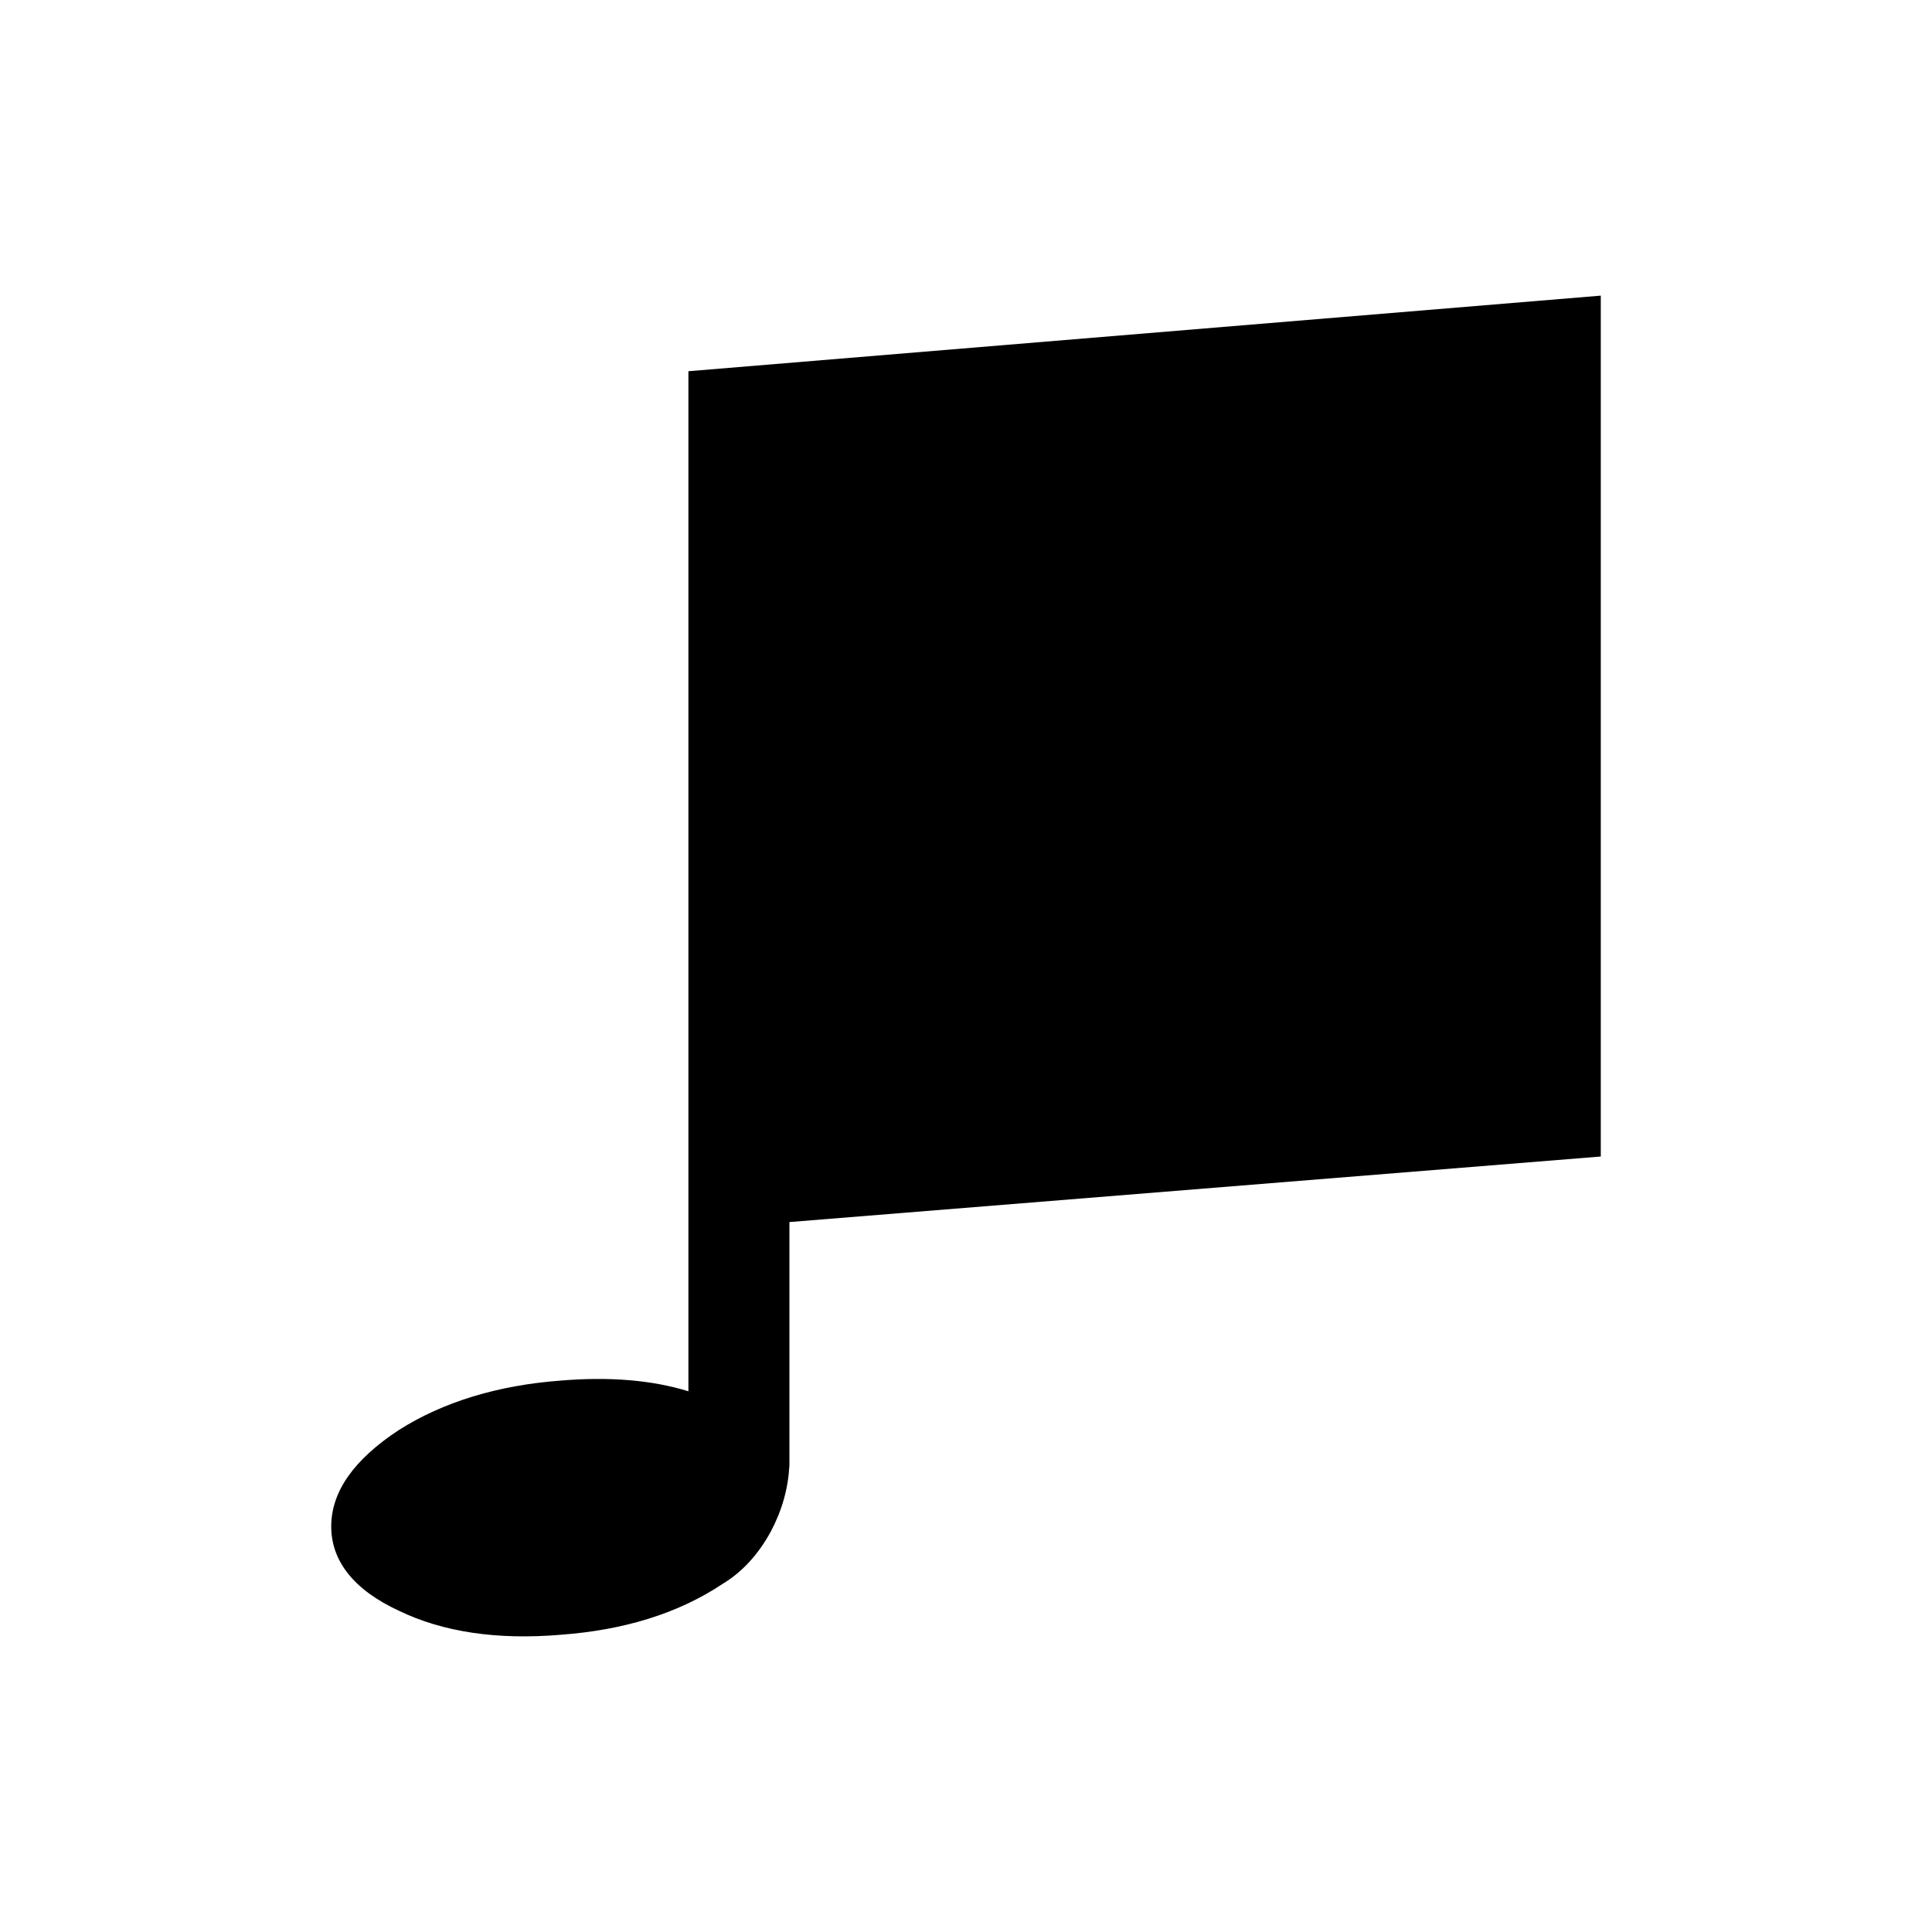
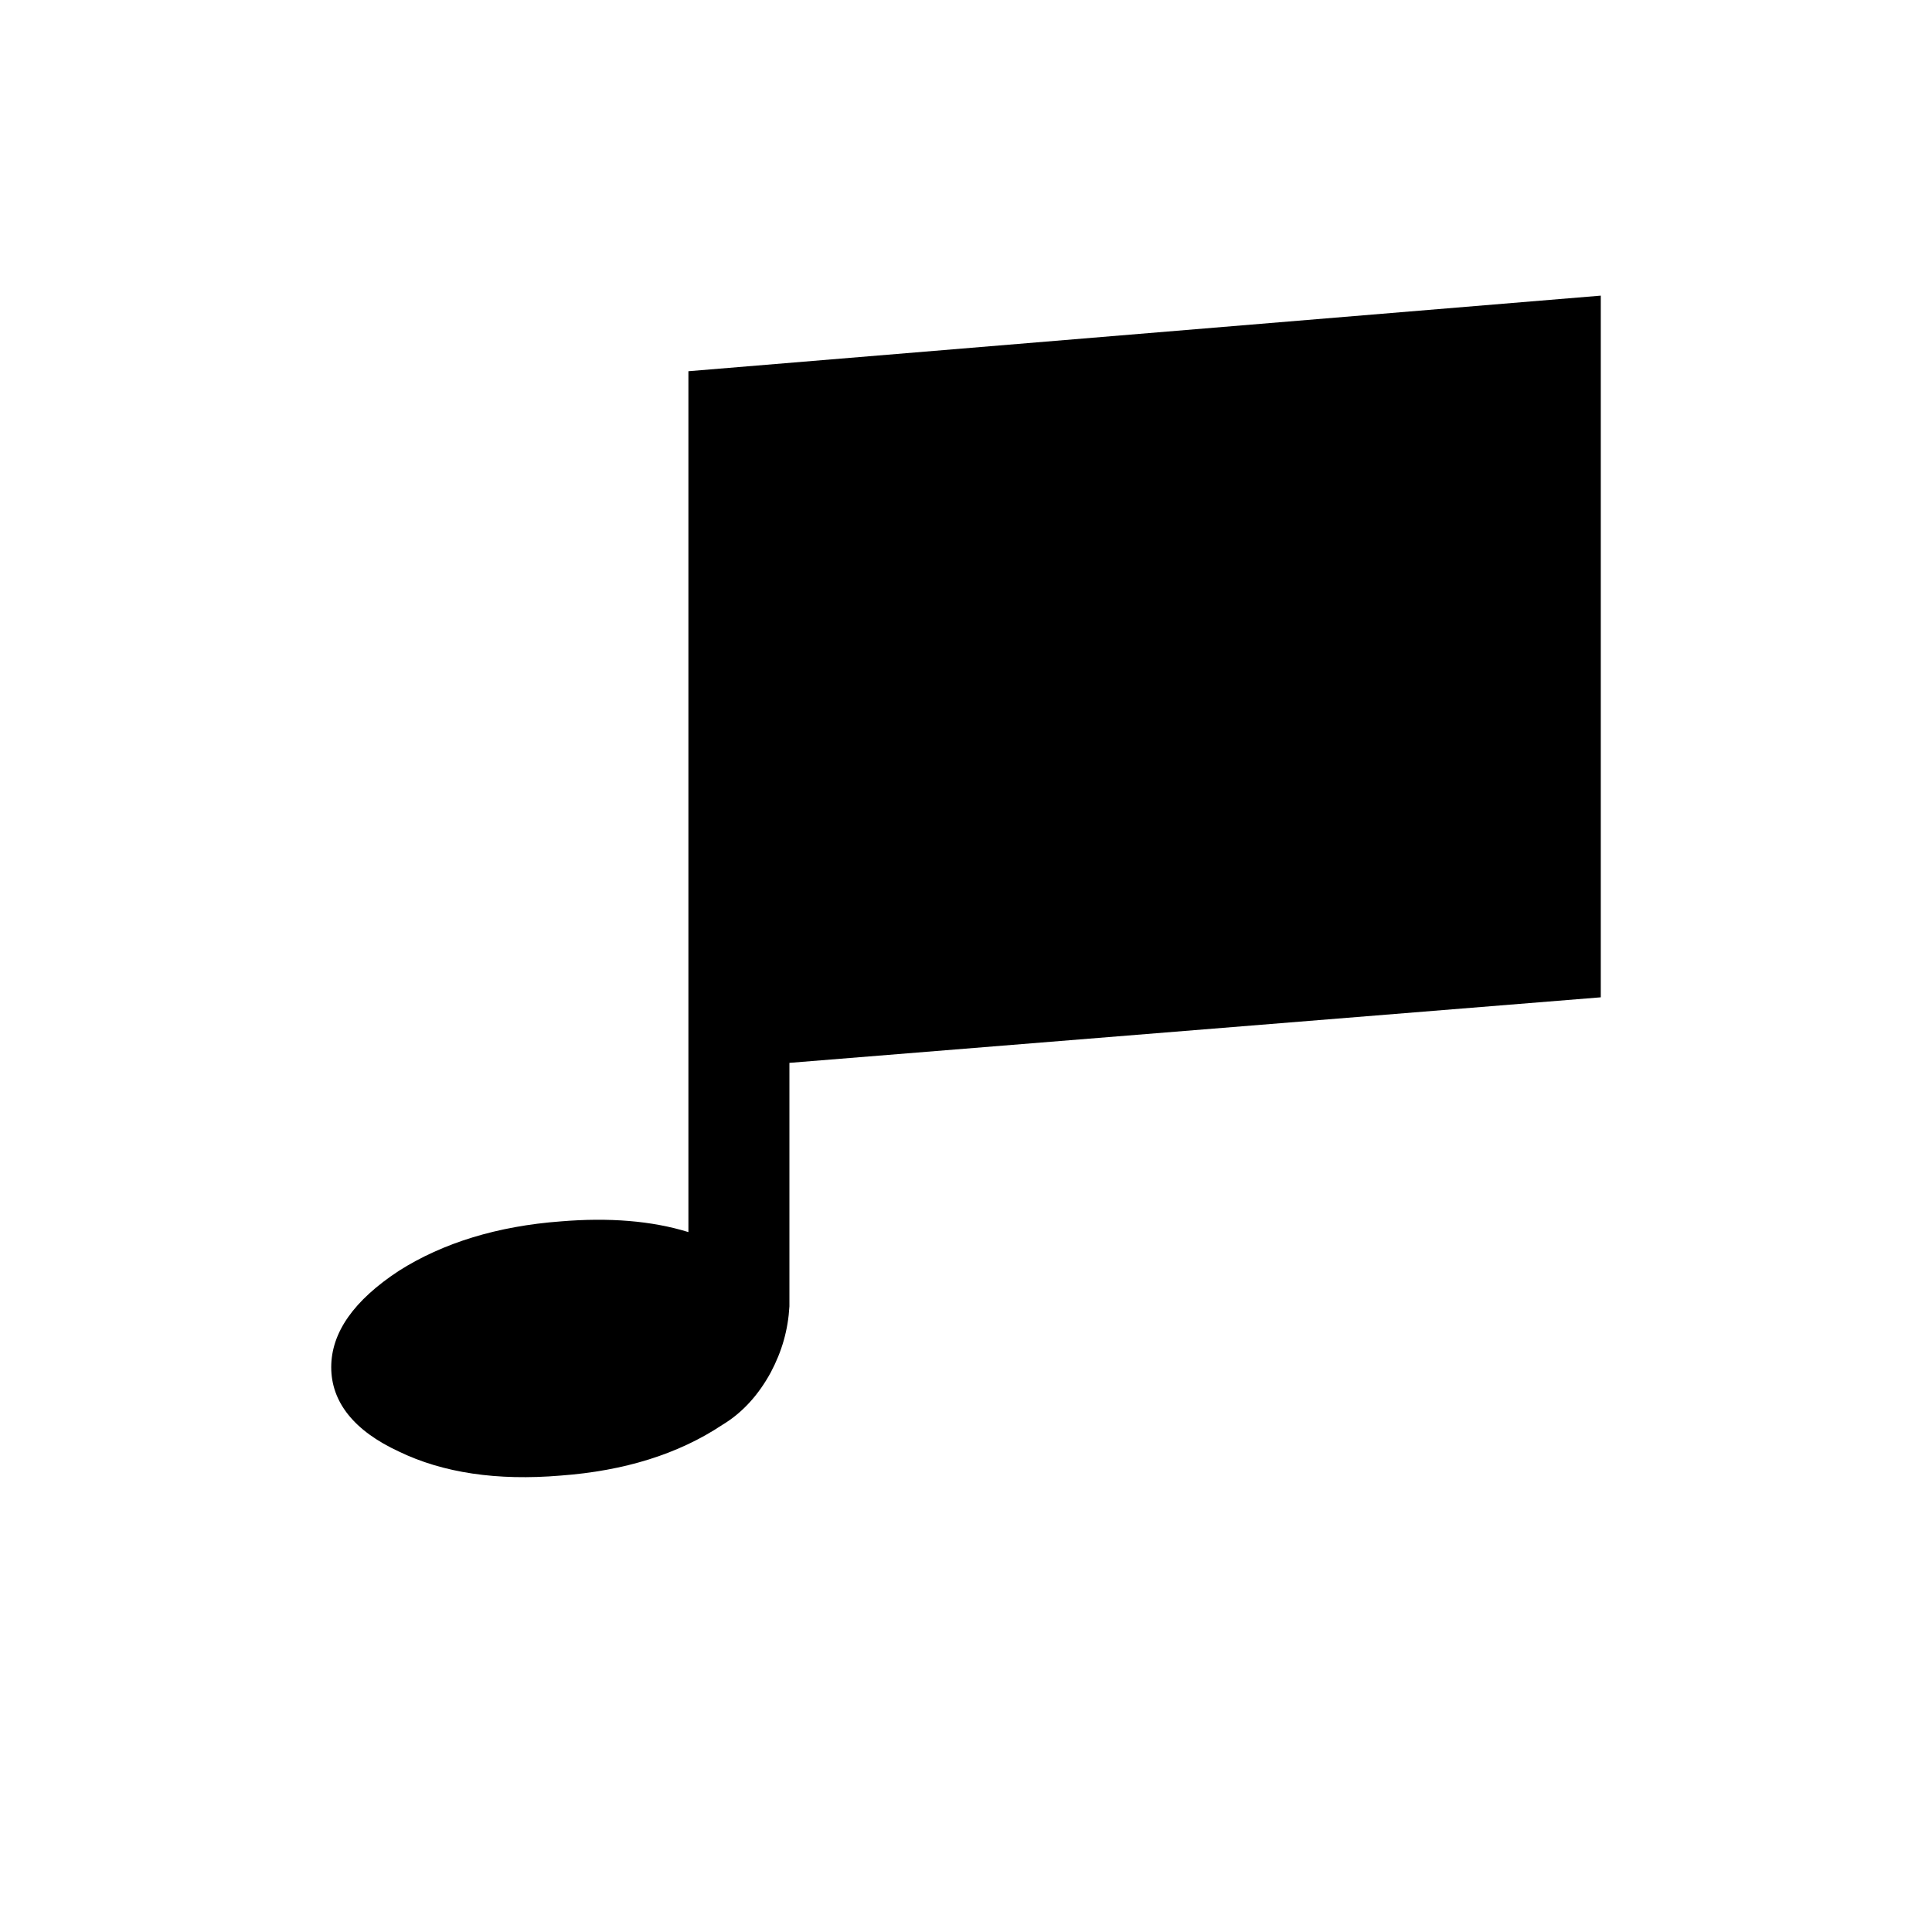
<svg xmlns="http://www.w3.org/2000/svg" version="1.1" x="0px" y="0px" width="512px" height="512px" viewBox="0 0 512 512" enable-background="new 0 0 512 512" xml:space="preserve">
  <g id="background">
</g>
  <g id="note">
-     <path fill="#000000" d="M424.223,78.347l-241.787,20.03v228.139v42.188c-9.75-3.014-21.095-3.899-33.856-2.835   c-16.664,1.241-31.199,5.673-42.898,13.116c-11.877,7.801-17.903,16.309-17.903,25.527c0,9.218,6.026,16.84,17.903,22.335   c11.699,5.672,26.058,7.799,42.898,6.382c16.84-1.241,31.197-5.673,42.896-13.473c5.318-3.19,9.572-7.978,12.764-13.827   c3.013-5.673,4.608-11.344,4.963-17.548v-64.524l215.021-17.372V78.347z" />
+     <path fill="#000000" d="M424.223,78.347l-241.787,20.03v228.139c-9.75-3.014-21.095-3.899-33.856-2.835   c-16.664,1.241-31.199,5.673-42.898,13.116c-11.877,7.801-17.903,16.309-17.903,25.527c0,9.218,6.026,16.84,17.903,22.335   c11.699,5.672,26.058,7.799,42.898,6.382c16.84-1.241,31.197-5.673,42.896-13.473c5.318-3.19,9.572-7.978,12.764-13.827   c3.013-5.673,4.608-11.344,4.963-17.548v-64.524l215.021-17.372V78.347z" />
  </g>
</svg>